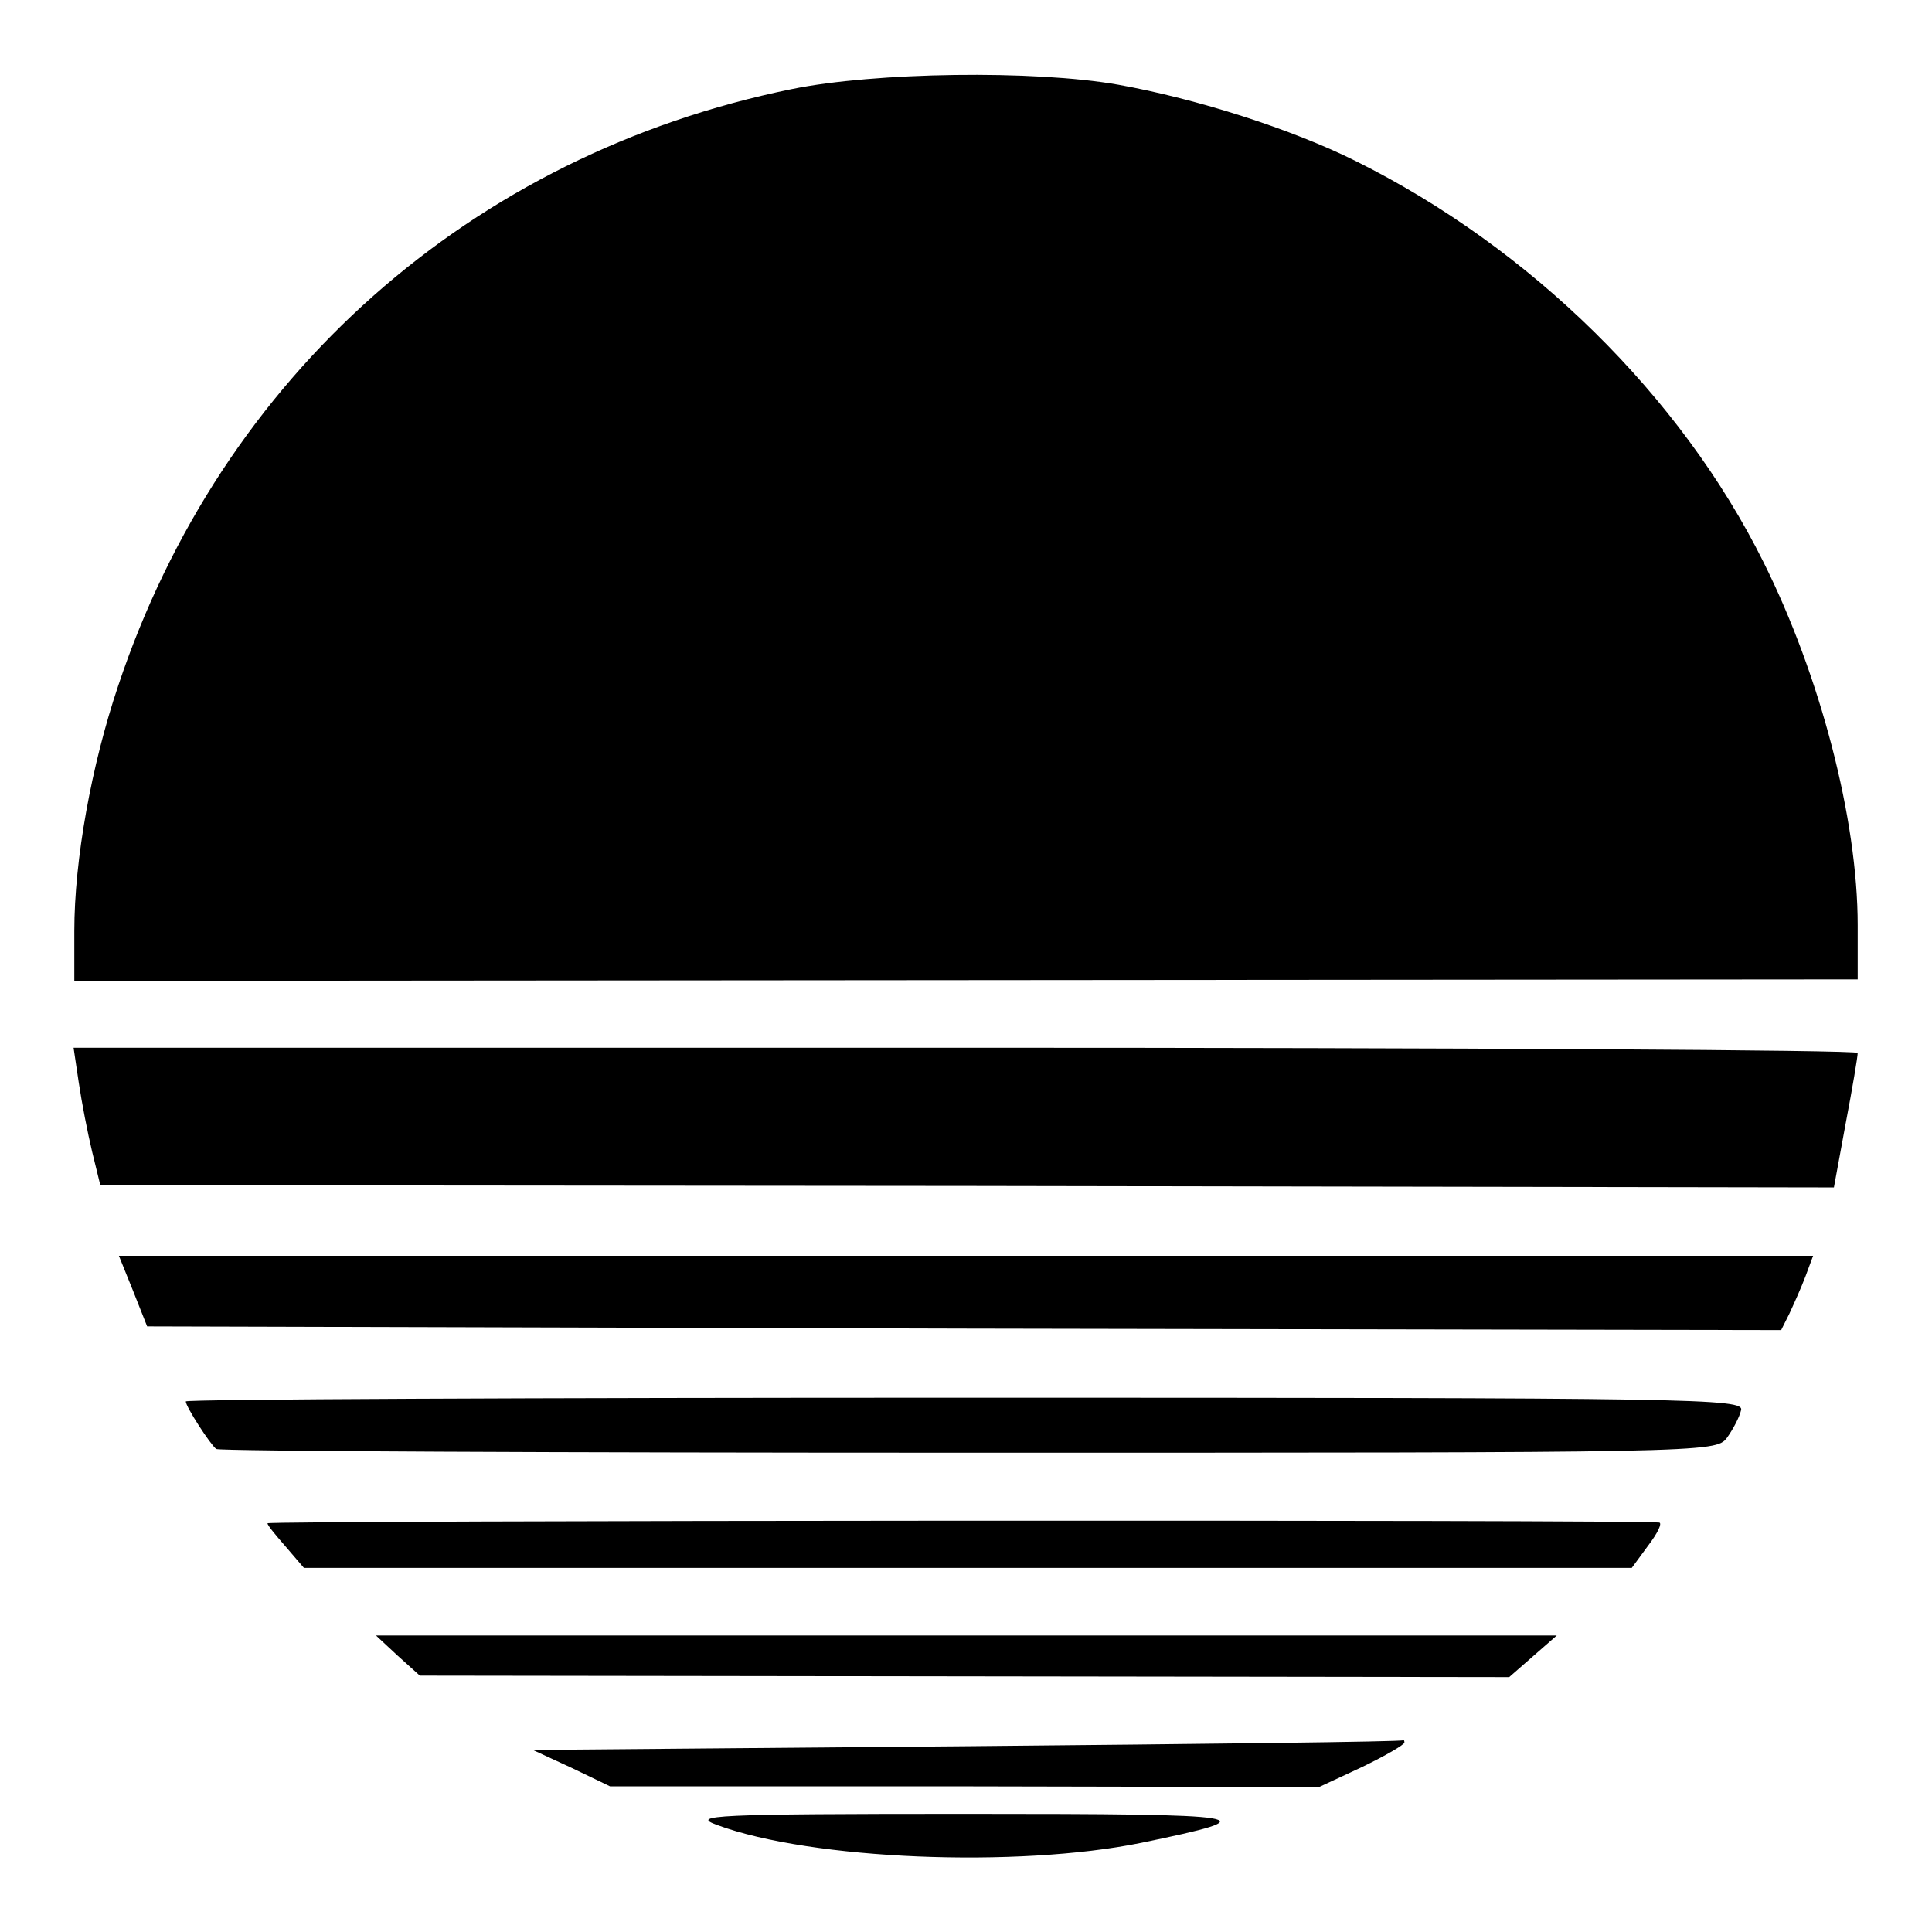
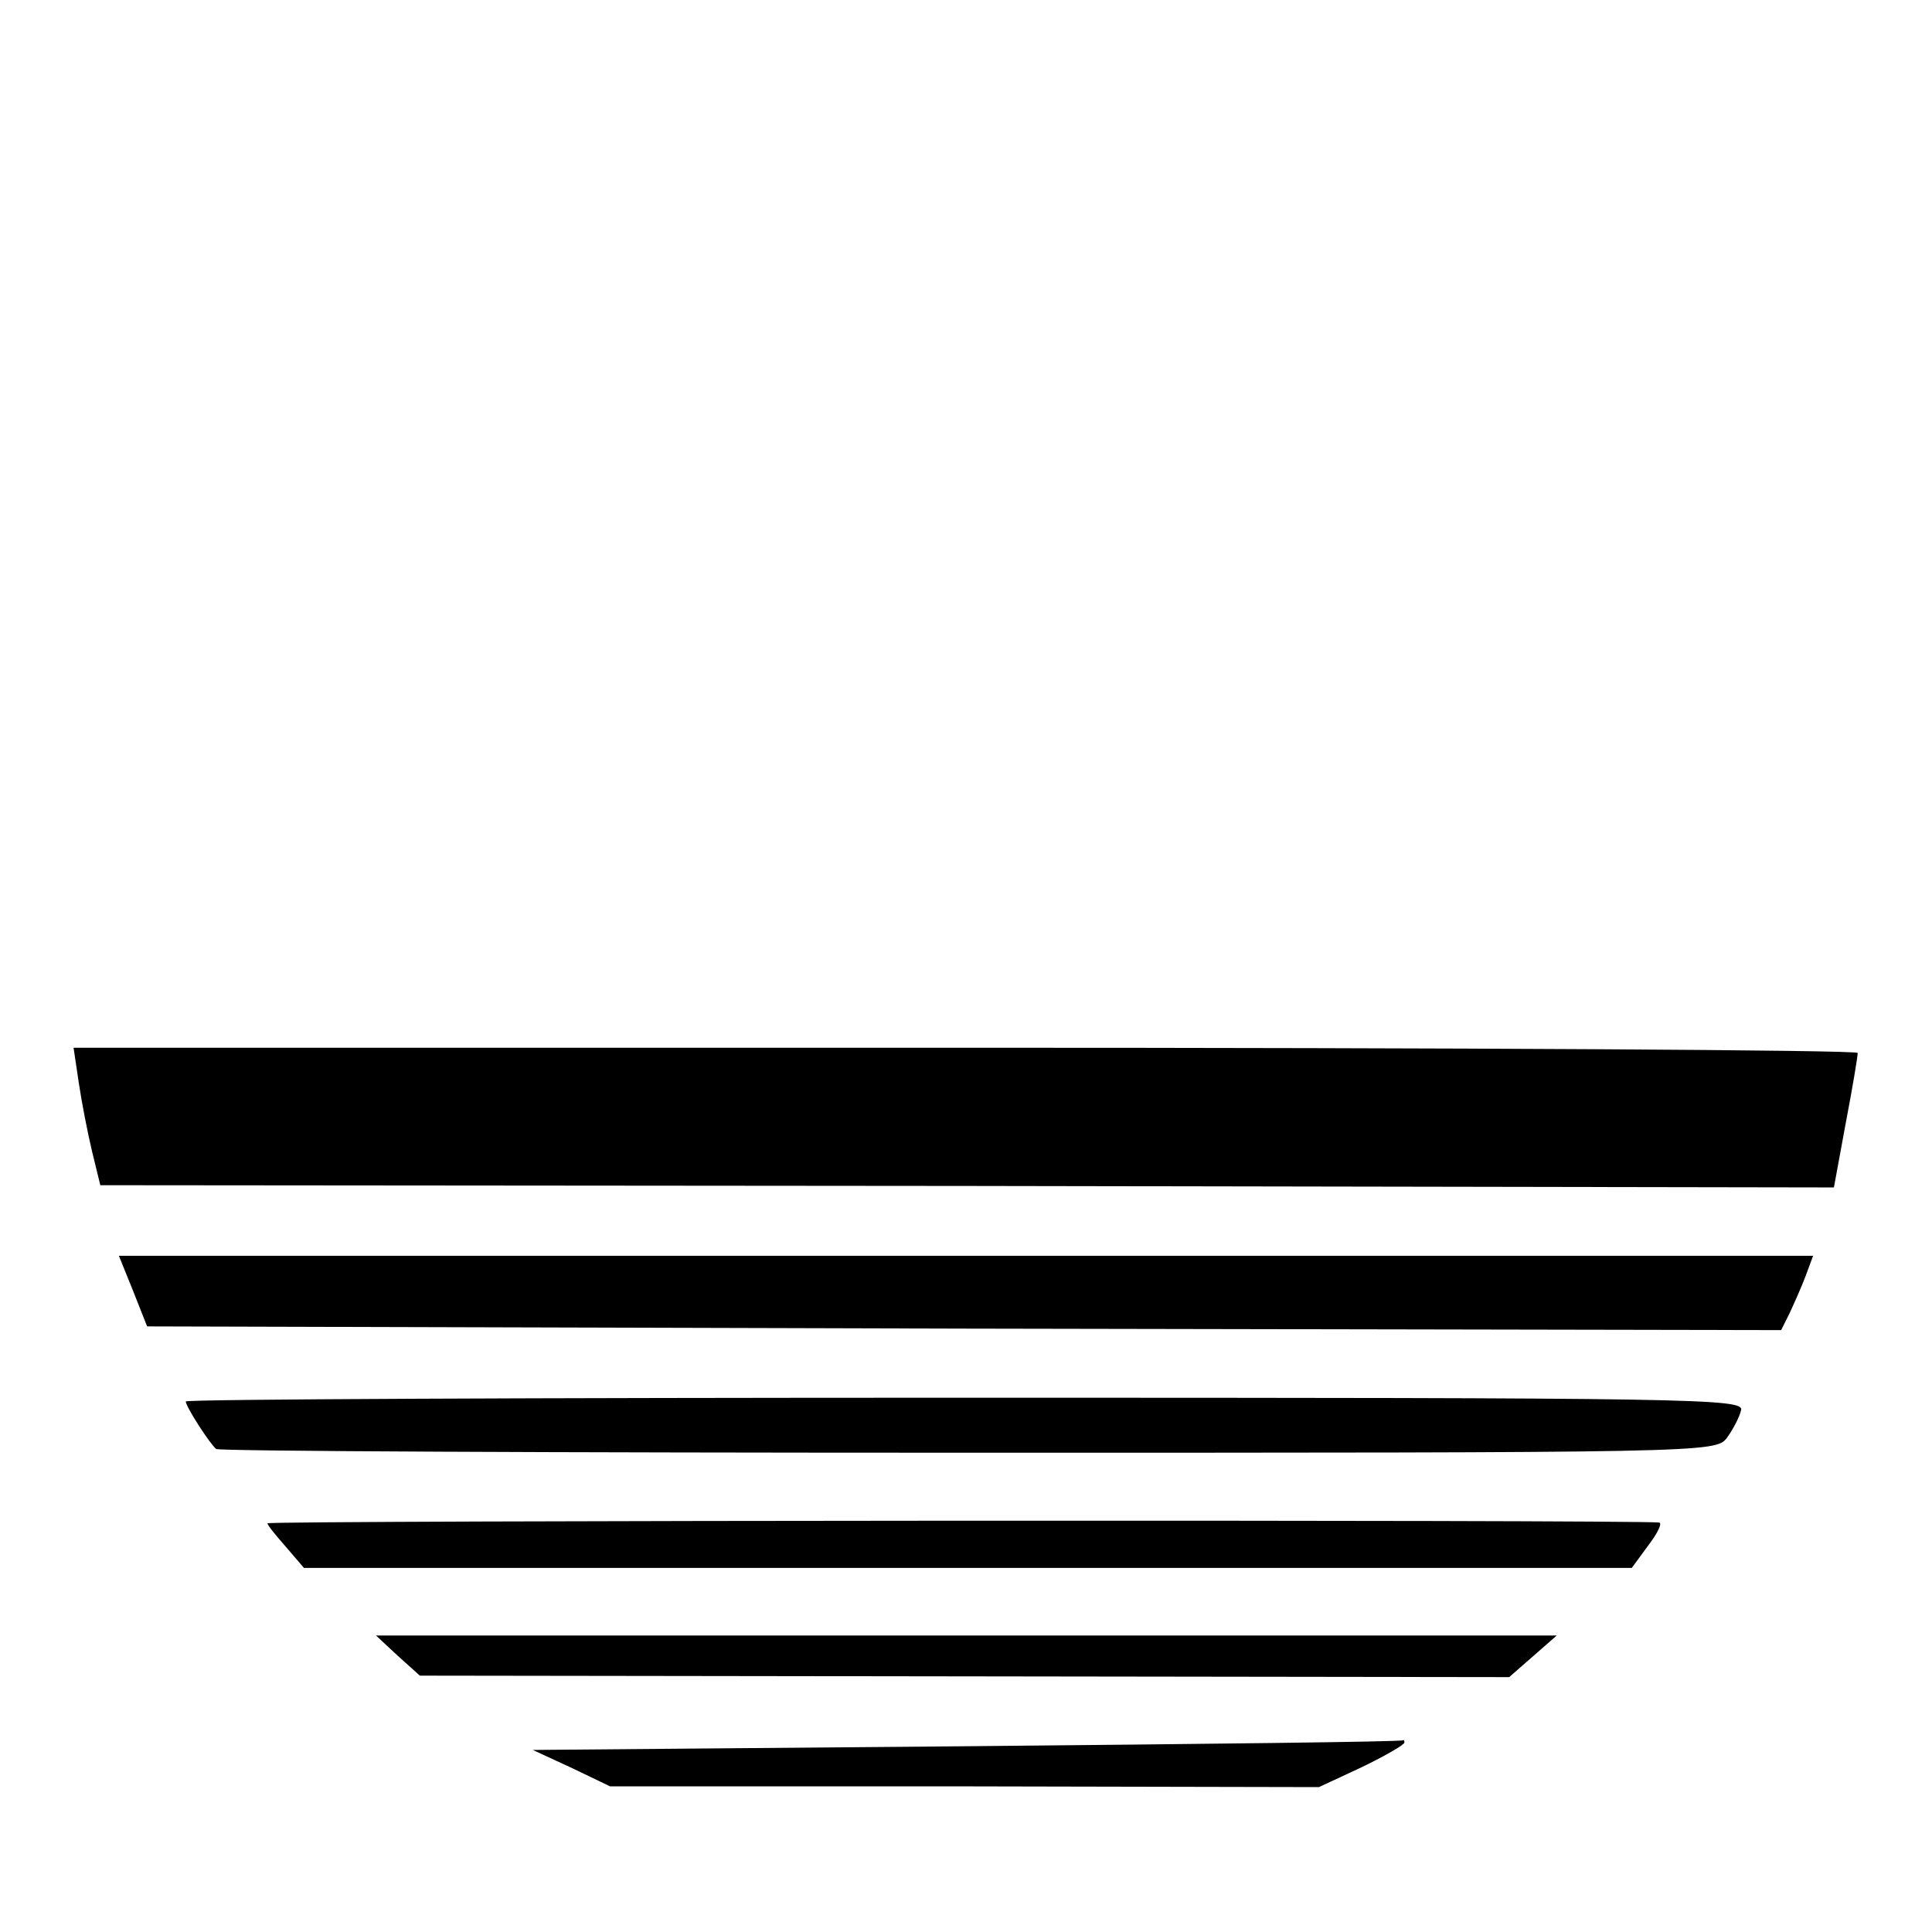
<svg xmlns="http://www.w3.org/2000/svg" version="1.0" width="260pt" height="260pt" viewBox="0 0 260 260" preserveAspectRatio="xMidYMid meet">
  <g transform="translate(0,260) scale(0.1,-0.1)" fill="#000000" stroke="none">
-     <path d="M1065 2480 c-431 -88 -767 -386 -906 -803 -36 -107 -59 -234 -59 -330 l0 -67 1200 1 1200 1 0 73 c0 142 -50 335 -127 489 -111 223 -313 422 -548 539 -86 43 -214 84 -320 103 -113 20 -328 17 -440 -6z" />
    <path d="M106 1143 c4 -27 12 -68 18 -93 l11 -45 1167 -1 1166 -2 16 87 c9 47 16 89 16 94 0 4 -540 7 -1201 7 l-1200 0 7 -47z" />
    <path d="M179 863 l19 -48 1099 -3 1100 -2 11 22 c6 13 16 35 22 51 l10 27 -1140 0 -1140 0 19 -47z" />
    <path d="M250 714 c0 -7 33 -58 41 -64 4 -3 460 -5 1013 -5 993 0 1005 0 1020 20 8 11 17 28 19 37 5 16 -57 17 -1044 17 -577 0 -1049 -2 -1049 -5z" />
    <path d="M360 550 c0 -3 12 -17 25 -32 l24 -28 894 0 893 0 22 30 c13 17 19 30 15 31 -29 4 -1873 3 -1873 -1z" />
    <path d="M535 372 l30 -27 733 -1 733 -1 32 28 32 28 -794 0 -795 0 29 -27z" />
    <path d="M1301 250 l-584 -5 52 -24 52 -25 477 0 477 -1 58 27 c31 15 57 30 57 33 0 3 -1 4 -2 3 -2 -2 -266 -5 -587 -8z" />
-     <path d="M965 144 c127 -47 404 -58 571 -24 174 36 158 39 -236 39 -341 0 -371 -2 -335 -15z" />
  </g>
</svg>